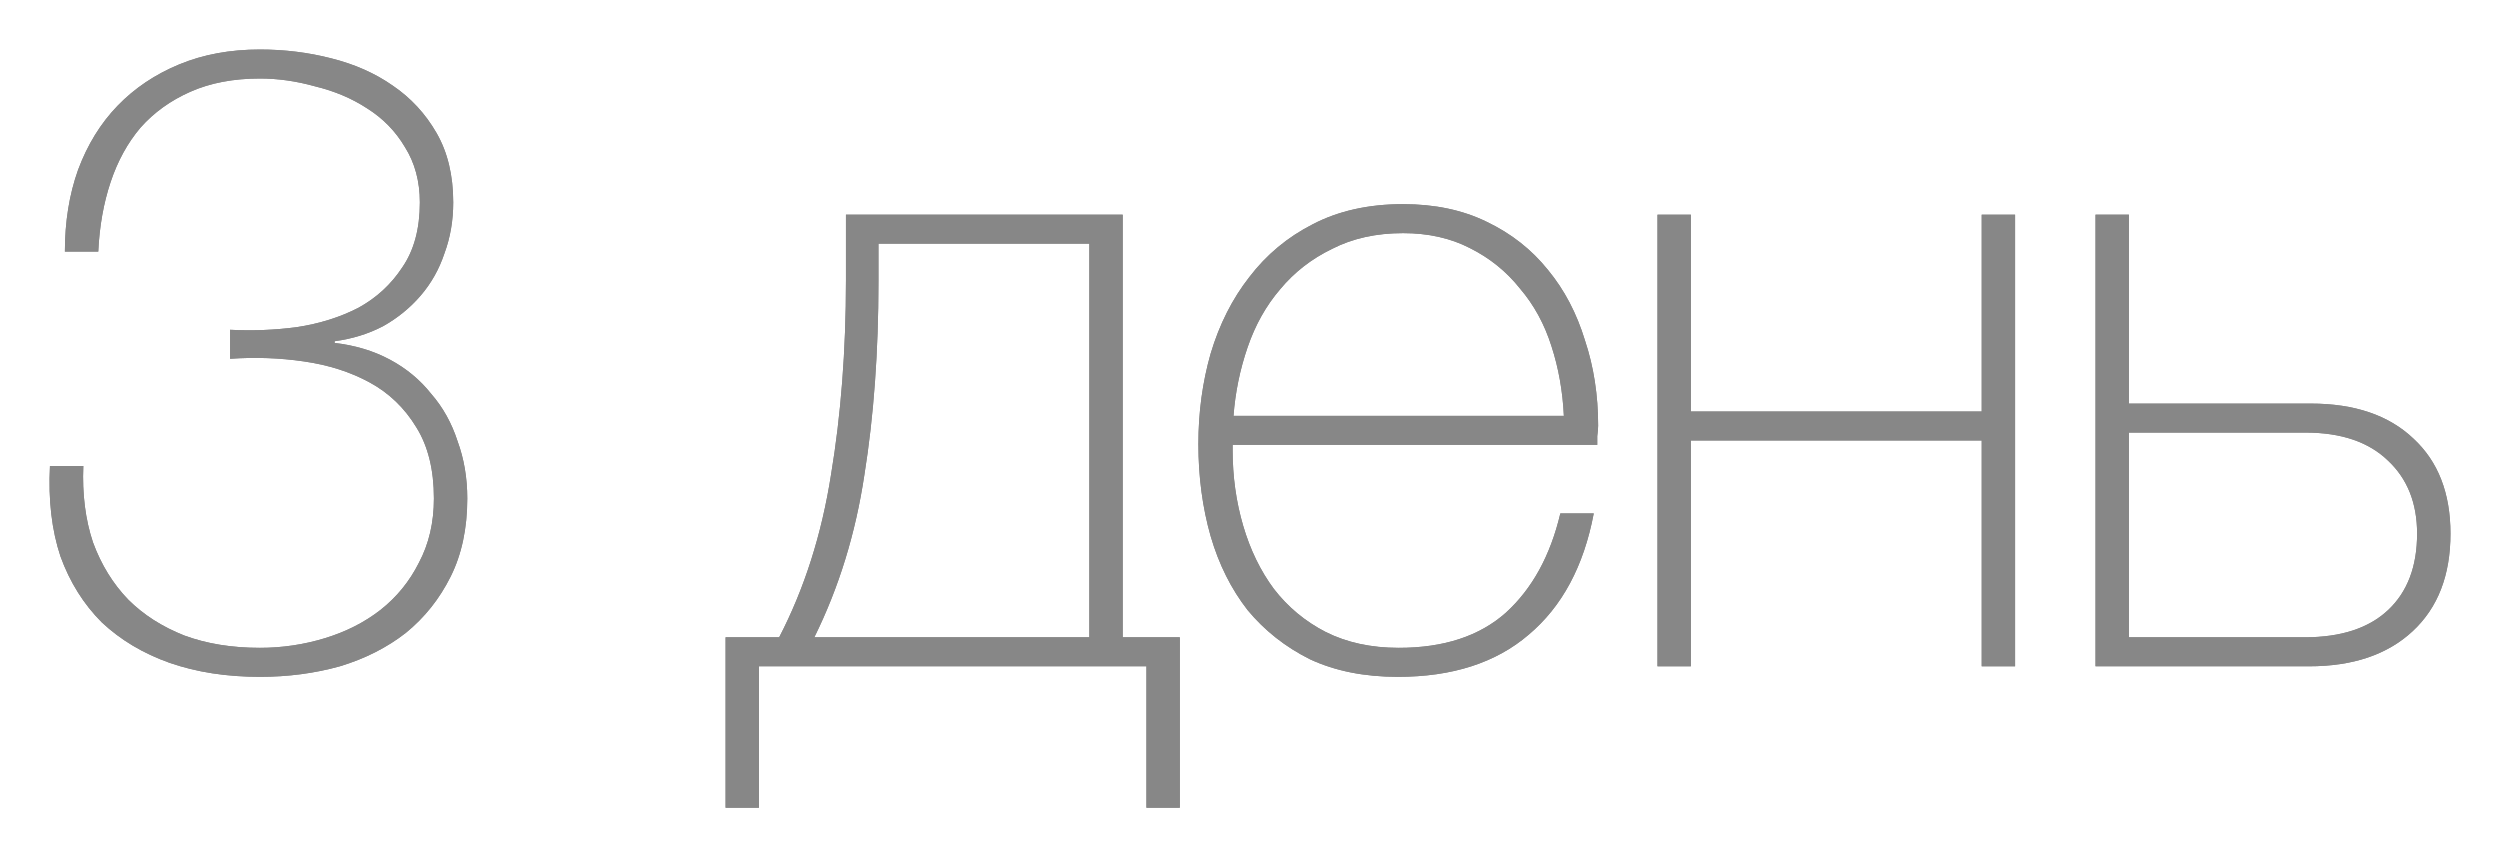
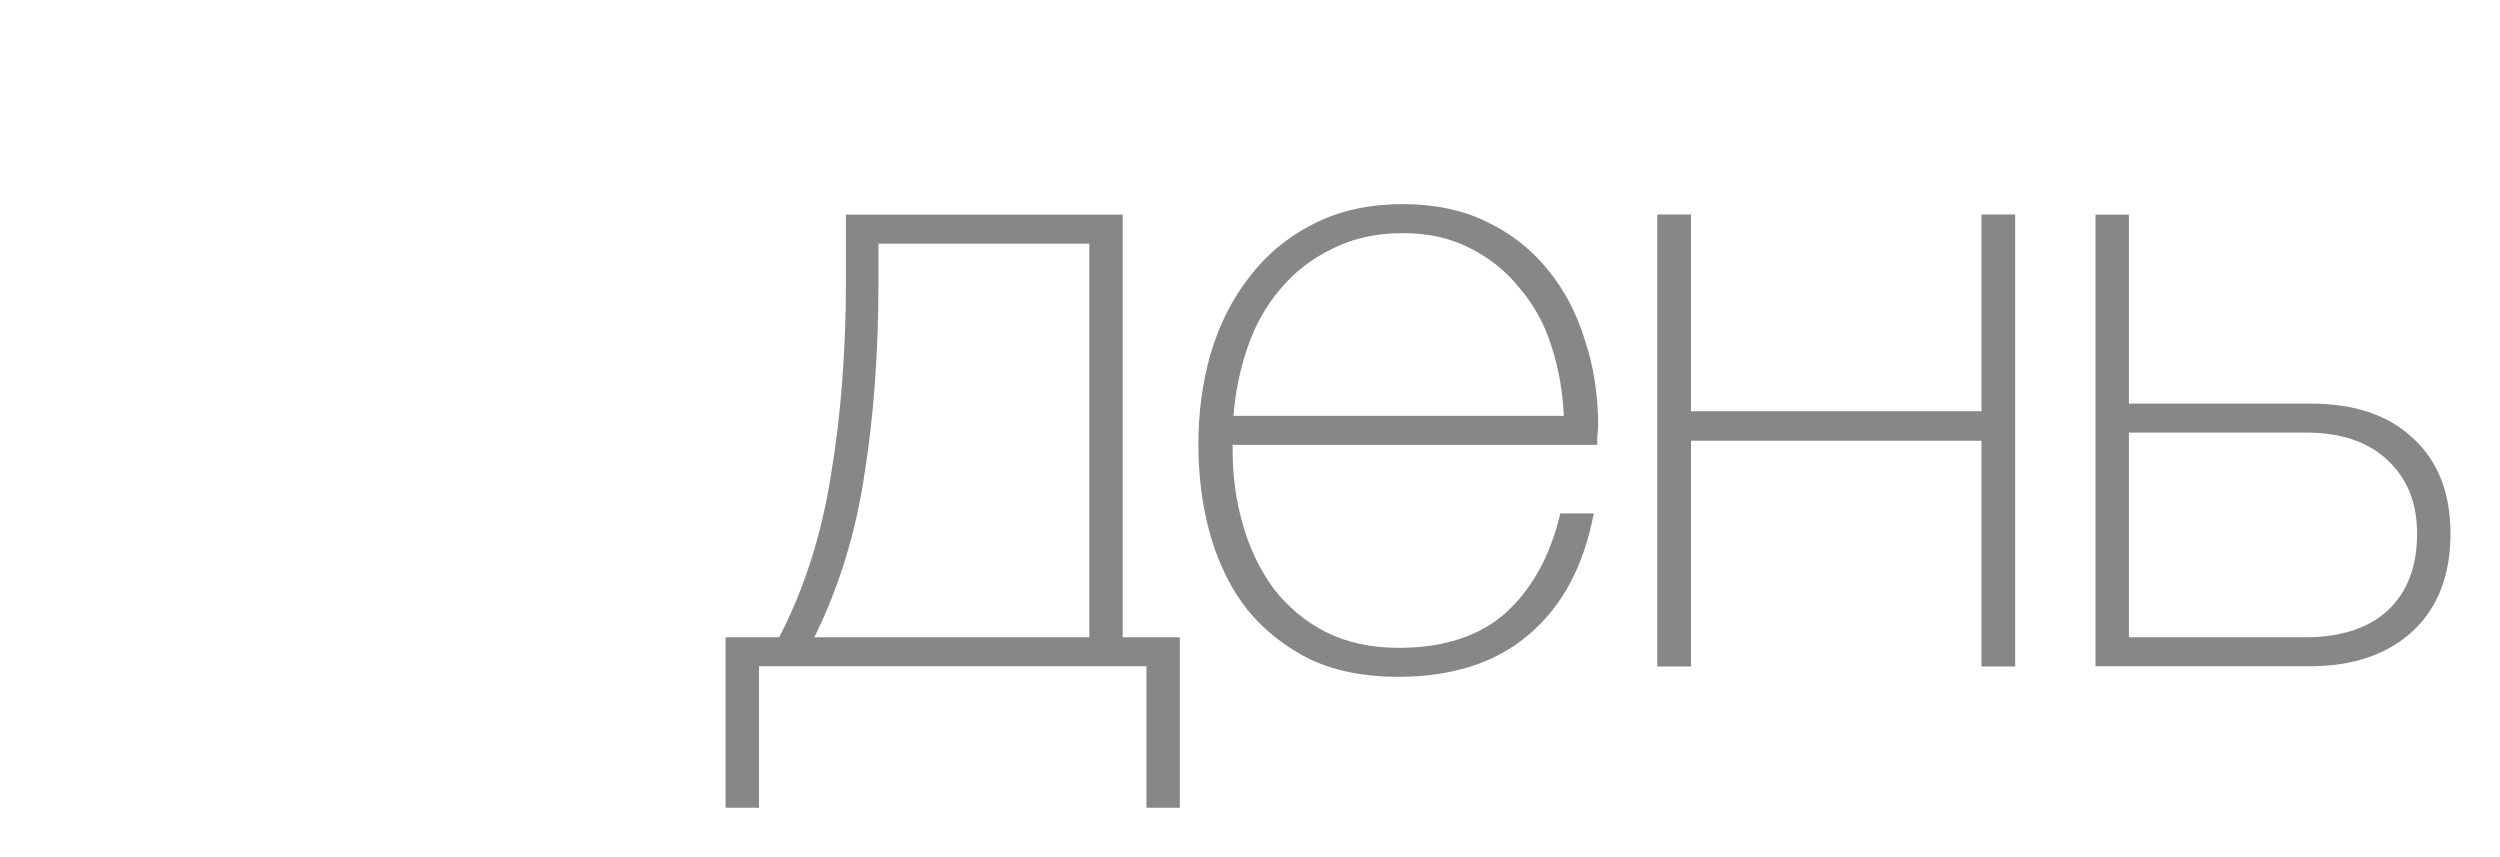
<svg xmlns="http://www.w3.org/2000/svg" viewBox="0 0 170.725 58.542" fill="none">
  <g opacity="0.5" filter="url(#filter0_f_209_1076)">
-     <path d="M5.691 31.821C5.611 33.741 5.831 35.481 6.351 37.041C6.911 38.561 7.711 39.861 8.751 40.941C9.791 41.981 11.071 42.801 12.591 43.401C14.111 43.961 15.831 44.241 17.751 44.241C19.271 44.241 20.751 44.021 22.191 43.581C23.631 43.141 24.891 42.501 25.971 41.661C27.091 40.781 27.971 39.701 28.611 38.421C29.291 37.141 29.631 35.681 29.631 34.041C29.631 32.081 29.231 30.461 28.431 29.181C27.631 27.861 26.571 26.841 25.251 26.121C23.931 25.401 22.431 24.921 20.751 24.681C19.111 24.441 17.431 24.381 15.711 24.501V22.521C17.231 22.601 18.751 22.541 20.271 22.341C21.831 22.101 23.231 21.661 24.471 21.021C25.711 20.341 26.711 19.421 27.471 18.261C28.271 17.101 28.671 15.621 28.671 13.821C28.671 12.381 28.331 11.121 27.651 10.041C27.011 8.961 26.151 8.081 25.071 7.401C24.031 6.721 22.851 6.221 21.531 5.901C20.251 5.541 18.991 5.361 17.751 5.361C15.951 5.361 14.371 5.661 13.011 6.261C11.651 6.861 10.511 7.681 9.591 8.721C8.711 9.761 8.031 11.001 7.551 12.441C7.071 13.881 6.791 15.461 6.711 17.181H4.431C4.431 15.141 4.731 13.281 5.331 11.601C5.971 9.881 6.871 8.421 8.031 7.221C9.191 6.021 10.591 5.081 12.231 4.401C13.871 3.721 15.711 3.381 17.751 3.381C19.431 3.381 21.051 3.581 22.611 3.981C24.211 4.381 25.611 5.001 26.811 5.841C28.051 6.681 29.051 7.761 29.811 9.081C30.571 10.401 30.951 11.981 30.951 13.821C30.951 15.061 30.751 16.221 30.351 17.301C29.991 18.381 29.451 19.341 28.731 20.181C28.011 21.021 27.151 21.721 26.151 22.281C25.151 22.801 24.051 23.141 22.851 23.301V23.421C24.251 23.581 25.511 23.961 26.631 24.561C27.751 25.161 28.691 25.941 29.451 26.901C30.251 27.821 30.851 28.901 31.251 30.141C31.691 31.341 31.911 32.641 31.911 34.041C31.911 36.081 31.531 37.861 30.771 39.381C30.011 40.901 28.991 42.181 27.711 43.221C26.431 44.221 24.931 44.981 23.211 45.501C21.491 45.981 19.671 46.221 17.751 46.221C15.471 46.221 13.411 45.901 11.571 45.261C9.771 44.621 8.231 43.701 6.951 42.501C5.711 41.261 4.771 39.761 4.131 38.001C3.531 36.201 3.291 34.141 3.411 31.821H5.691Z" fill="#0F0F0F" />
    <path d="M51.83 45.501V55.161H49.55V43.521H53.21C54.93 40.201 56.11 36.501 56.75 32.421C57.43 28.341 57.77 23.921 57.77 19.161V14.661H76.67V43.521H80.57V55.161H78.29V45.501H51.83ZM74.39 16.641H59.99V19.221C59.99 24.021 59.67 28.421 59.03 32.421C58.43 36.421 57.29 40.121 55.61 43.521H74.39V16.641Z" fill="#0F0F0F" />
+     <path d="M135.33 30.081H115.47V45.501H113.19V14.661H115.47V28.101H135.33V14.661H137.61V45.501H135.33V30.081Z" fill="#0F0F0F" />
+     <path d="M143.103 14.661H145.383V27.561H157.803C160.803 27.561 163.143 28.361 164.823 29.961C166.503 31.521 167.343 33.681 167.343 36.441C167.343 39.281 166.483 41.501 164.763 43.101C163.043 44.701 160.683 45.501 157.683 45.501H143.103V14.661ZM165.063 36.441C165.063 34.361 164.403 32.701 163.083 31.461C161.763 30.181 159.883 29.541 157.443 29.541H145.383V43.521H157.383C159.863 43.521 161.763 42.901 163.083 41.661C164.403 40.421 165.063 38.681 165.063 36.441Z" fill="#0F0F0F" />
    <path d="M84.176 30.381V30.741C84.176 32.541 84.416 34.261 84.896 35.901C85.377 37.541 86.076 38.981 86.997 40.221C87.956 41.461 89.136 42.441 90.537 43.161C91.977 43.881 93.637 44.241 95.517 44.241C98.597 44.241 101.036 43.441 102.836 41.841C104.636 40.201 105.877 37.941 106.556 35.061H108.837C108.156 38.661 106.676 41.421 104.396 43.341C102.157 45.261 99.177 46.221 95.457 46.221C93.176 46.221 91.176 45.821 89.456 45.021C87.776 44.181 86.356 43.061 85.197 41.661C84.076 40.221 83.236 38.541 82.676 36.621C82.117 34.661 81.837 32.561 81.837 30.321C81.837 28.161 82.117 26.101 82.676 24.141C83.276 22.141 84.156 20.401 85.317 18.921C86.476 17.401 87.916 16.201 89.636 15.321C91.396 14.401 93.457 13.941 95.816 13.941C97.976 13.941 99.876 14.341 101.516 15.141C103.196 15.941 104.596 17.041 105.717 18.441C106.837 19.801 107.676 21.401 108.236 23.241C108.837 25.041 109.137 26.981 109.137 29.061C109.137 29.261 109.117 29.501 109.077 29.781C109.077 30.021 109.077 30.221 109.077 30.381H84.176ZM106.796 28.401C106.716 26.721 106.436 25.141 105.956 23.661C105.477 22.141 104.756 20.821 103.797 19.701C102.876 18.541 101.736 17.621 100.377 16.941C99.057 16.261 97.536 15.921 95.816 15.921C93.977 15.921 92.357 16.281 90.956 17.001C89.556 17.681 88.377 18.601 87.416 19.761C86.456 20.881 85.717 22.201 85.197 23.721C84.676 25.241 84.356 26.801 84.236 28.401H106.796Z" fill="#0F0F0F" />
    <path d="M135.33 30.081H115.47V45.501H113.19V14.661H115.47V28.101H135.33V14.661H137.61V45.501H135.33V30.081Z" fill="#0F0F0F" />
-     <path d="M143.103 14.661H145.383V27.561H157.803C160.803 27.561 163.143 28.361 164.823 29.961C166.503 31.521 167.343 33.681 167.343 36.441C167.343 39.281 166.483 41.501 164.763 43.101C163.043 44.701 160.683 45.501 157.683 45.501H143.103V14.661ZM165.063 36.441C165.063 34.361 164.403 32.701 163.083 31.461C161.763 30.181 159.883 29.541 157.443 29.541H145.383V43.521H157.383C159.863 43.521 161.763 42.901 163.083 41.661C164.403 40.421 165.063 38.681 165.063 36.441Z" fill="#0F0F0F" />
-     <path d="M5.691 31.821C5.611 33.741 5.831 35.481 6.351 37.041C6.911 38.561 7.711 39.861 8.751 40.941C9.791 41.981 11.071 42.801 12.591 43.401C14.111 43.961 15.831 44.241 17.751 44.241C19.271 44.241 20.751 44.021 22.191 43.581C23.631 43.141 24.891 42.501 25.971 41.661C27.091 40.781 27.971 39.701 28.611 38.421C29.291 37.141 29.631 35.681 29.631 34.041C29.631 32.081 29.231 30.461 28.431 29.181C27.631 27.861 26.571 26.841 25.251 26.121C23.931 25.401 22.431 24.921 20.751 24.681C19.111 24.441 17.431 24.381 15.711 24.501V22.521C17.231 22.601 18.751 22.541 20.271 22.341C21.831 22.101 23.231 21.661 24.471 21.021C25.711 20.341 26.711 19.421 27.471 18.261C28.271 17.101 28.671 15.621 28.671 13.821C28.671 12.381 28.331 11.121 27.651 10.041C27.011 8.961 26.151 8.081 25.071 7.401C24.031 6.721 22.851 6.221 21.531 5.901C20.251 5.541 18.991 5.361 17.751 5.361C15.951 5.361 14.371 5.661 13.011 6.261C11.651 6.861 10.511 7.681 9.591 8.721C8.711 9.761 8.031 11.001 7.551 12.441C7.071 13.881 6.791 15.461 6.711 17.181H4.431C4.431 15.141 4.731 13.281 5.331 11.601C5.971 9.881 6.871 8.421 8.031 7.221C9.191 6.021 10.591 5.081 12.231 4.401C13.871 3.721 15.711 3.381 17.751 3.381C19.431 3.381 21.051 3.581 22.611 3.981C24.211 4.381 25.611 5.001 26.811 5.841C28.051 6.681 29.051 7.761 29.811 9.081C30.571 10.401 30.951 11.981 30.951 13.821C30.951 15.061 30.751 16.221 30.351 17.301C29.991 18.381 29.451 19.341 28.731 20.181C28.011 21.021 27.151 21.721 26.151 22.281C25.151 22.801 24.051 23.141 22.851 23.301V23.421C24.251 23.581 25.511 23.961 26.631 24.561C27.751 25.161 28.691 25.941 29.451 26.901C30.251 27.821 30.851 28.901 31.251 30.141C31.691 31.341 31.911 32.641 31.911 34.041C31.911 36.081 31.531 37.861 30.771 39.381C30.011 40.901 28.991 42.181 27.711 43.221C26.431 44.221 24.931 44.981 23.211 45.501C21.491 45.981 19.671 46.221 17.751 46.221C15.471 46.221 13.411 45.901 11.571 45.261C9.771 44.621 8.231 43.701 6.951 42.501C5.711 41.261 4.771 39.761 4.131 38.001C3.531 36.201 3.291 34.141 3.411 31.821H5.691Z" fill="#0F0F0F" />
-     <path d="M51.83 45.501V55.161H49.55V43.521H53.21C54.93 40.201 56.11 36.501 56.75 32.421C57.43 28.341 57.77 23.921 57.77 19.161V14.661H76.67V43.521H80.57V55.161H78.29V45.501H51.83ZM74.39 16.641H59.99V19.221C59.99 24.021 59.67 28.421 59.03 32.421C58.43 36.421 57.29 40.121 55.61 43.521H74.39V16.641Z" fill="#0F0F0F" />
-     <path d="M84.176 30.381V30.741C84.176 32.541 84.416 34.261 84.896 35.901C85.377 37.541 86.076 38.981 86.997 40.221C87.956 41.461 89.136 42.441 90.537 43.161C91.977 43.881 93.637 44.241 95.517 44.241C98.597 44.241 101.036 43.441 102.836 41.841C104.636 40.201 105.877 37.941 106.556 35.061H108.837C108.156 38.661 106.676 41.421 104.396 43.341C102.157 45.261 99.177 46.221 95.457 46.221C93.176 46.221 91.176 45.821 89.456 45.021C87.776 44.181 86.356 43.061 85.197 41.661C84.076 40.221 83.236 38.541 82.676 36.621C82.117 34.661 81.837 32.561 81.837 30.321C81.837 28.161 82.117 26.101 82.676 24.141C83.276 22.141 84.156 20.401 85.317 18.921C86.476 17.401 87.916 16.201 89.636 15.321C91.396 14.401 93.457 13.941 95.816 13.941C97.976 13.941 99.876 14.341 101.516 15.141C103.196 15.941 104.596 17.041 105.717 18.441C106.837 19.801 107.676 21.401 108.236 23.241C108.837 25.041 109.137 26.981 109.137 29.061C109.137 29.261 109.117 29.501 109.077 29.781C109.077 30.021 109.077 30.221 109.077 30.381H84.176ZM106.796 28.401C106.716 26.721 106.436 25.141 105.956 23.661C105.477 22.141 104.756 20.821 103.797 19.701C102.876 18.541 101.736 17.621 100.377 16.941C99.057 16.261 97.536 15.921 95.816 15.921C93.977 15.921 92.357 16.281 90.956 17.001C89.556 17.681 88.377 18.601 87.416 19.761C86.456 20.881 85.717 22.201 85.197 23.721C84.676 25.241 84.356 26.801 84.236 28.401H106.796Z" fill="#0F0F0F" />
-     <path d="M135.33 30.081H115.47V45.501H113.19V14.661H115.47V28.101H135.33V14.661H137.61V45.501H135.33V30.081Z" fill="#0F0F0F" />
-     <path d="M143.103 14.661H145.383V27.561H157.803C160.803 27.561 163.143 28.361 164.823 29.961C166.503 31.521 167.343 33.681 167.343 36.441C167.343 39.281 166.483 41.501 164.763 43.101C163.043 44.701 160.683 45.501 157.683 45.501H143.103V14.661ZM165.063 36.441C165.063 34.361 164.403 32.701 163.083 31.461C161.763 30.181 159.883 29.541 157.443 29.541H145.383V43.521H157.383C159.863 43.521 161.763 42.901 163.083 41.661C164.403 40.421 165.063 38.681 165.063 36.441Z" fill="#0F0F0F" />
  </g>
  <defs>
    <filter id="filter0_f_209_1076" x="-0" y="-0" width="170.725" height="58.543" filterUnits="userSpaceOnUse" color-interpolation-filters="sRGB">
      <feFlood flood-opacity="0" result="BackgroundImageFix" />
      <feBlend mode="normal" in="SourceGraphic" in2="BackgroundImageFix" result="shape" />
      <feGaussianBlur stdDeviation="1.691" result="effect1_foregroundBlur_209_1076" />
    </filter>
  </defs>
</svg>